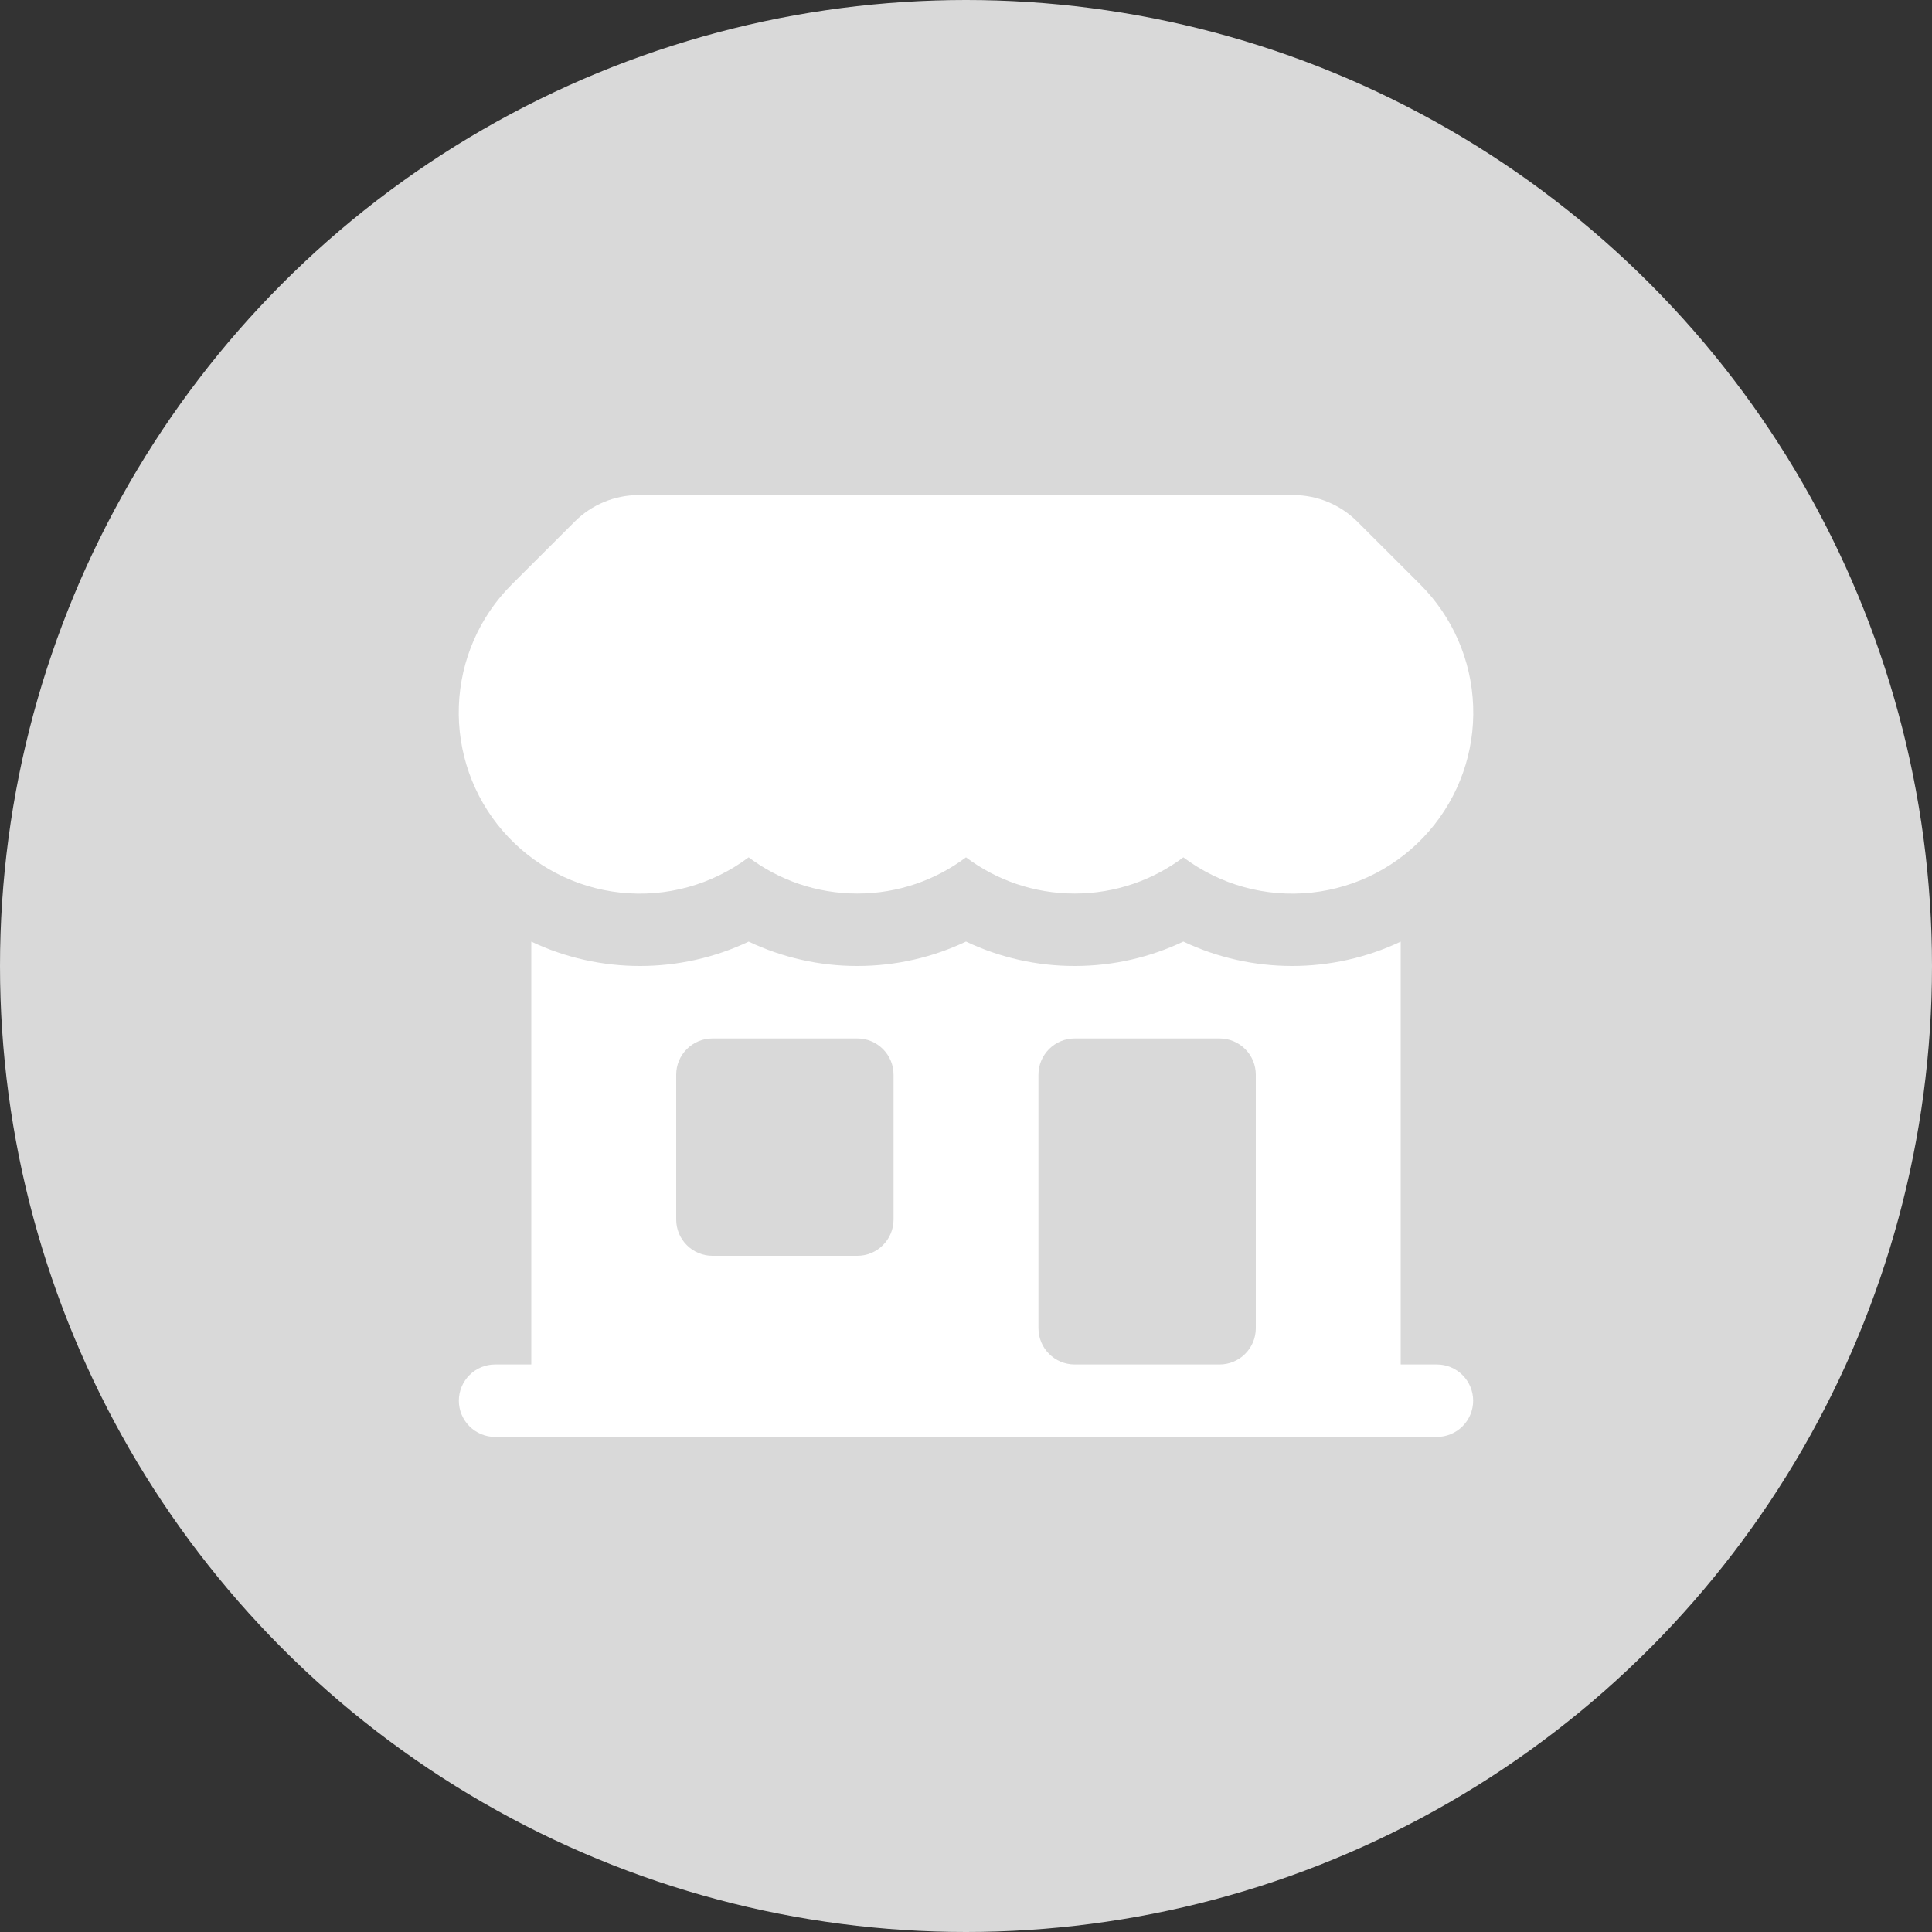
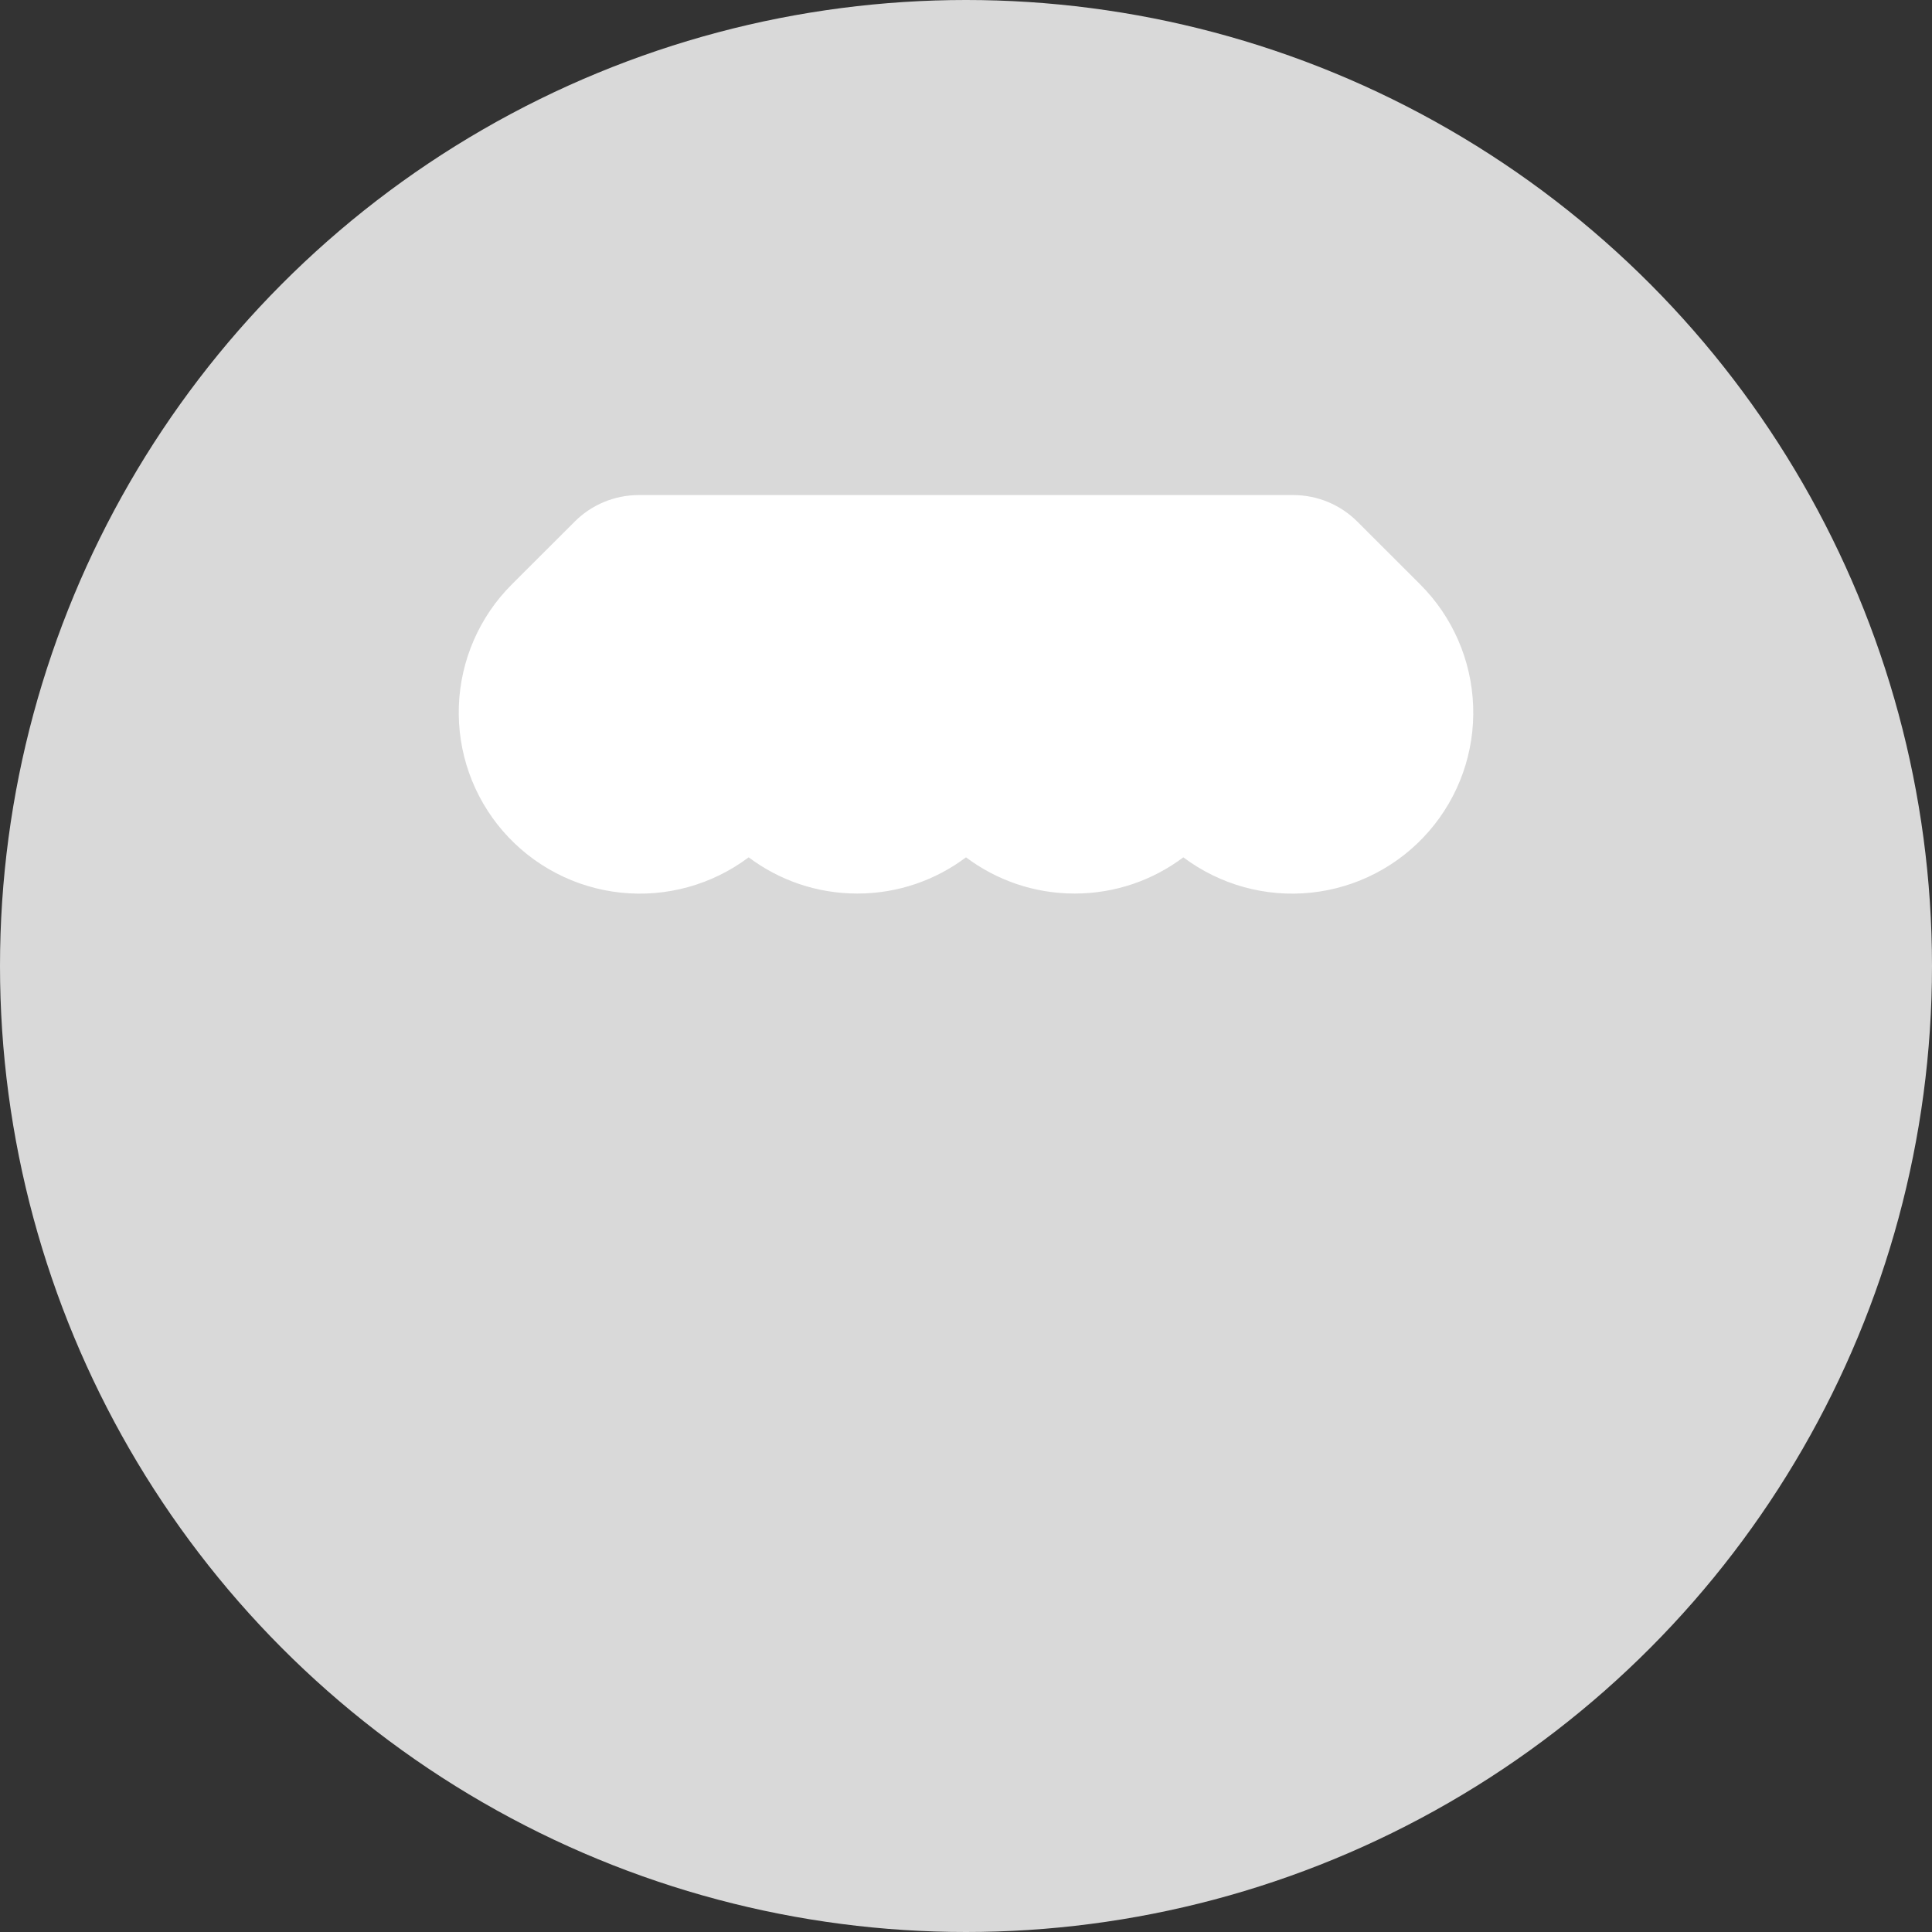
<svg xmlns="http://www.w3.org/2000/svg" width="40" height="40" viewBox="0 0 40 40" fill="none">
  <rect x="0" y="0" width="40" height="40" fill="#333333" stroke="none" />
  <circle cx="20" cy="20" r="20" fill="#D9D9D9" />
  <path d="M13.223 10.25C12.726 10.25 12.249 10.448 11.898 10.8L10.598 12.098C9.926 12.768 9.534 13.669 9.5 14.617C9.466 15.566 9.792 16.492 10.414 17.209C11.036 17.926 11.907 18.381 12.851 18.481C13.794 18.581 14.741 18.32 15.5 17.75C16.127 18.22 16.906 18.5 17.75 18.5C18.594 18.5 19.374 18.22 20 17.75C20.626 18.22 21.406 18.5 22.25 18.5C23.094 18.5 23.873 18.22 24.5 17.75C25.259 18.32 26.206 18.581 27.149 18.481C28.093 18.381 28.964 17.926 29.586 17.209C30.208 16.492 30.535 15.566 30.5 14.617C30.466 13.669 30.074 12.768 29.402 12.098L28.102 10.799C27.75 10.448 27.274 10.25 26.777 10.25H13.223Z" fill="white" />
-   <path fill-rule="evenodd" clip-rule="evenodd" d="M11 28.25V19.495C12.42 20.169 14.08 20.168 15.5 19.495C16.203 19.828 16.972 20.001 17.75 20C18.554 20 19.318 19.818 20 19.494C20.703 19.828 21.472 20.001 22.25 20C23.054 20 23.817 19.818 24.5 19.494C25.92 20.168 27.58 20.169 29 19.495V28.25H29.75C29.949 28.25 30.14 28.329 30.28 28.47C30.421 28.61 30.5 28.801 30.5 29C30.5 29.199 30.421 29.39 30.28 29.53C30.14 29.671 29.949 29.75 29.75 29.75H10.25C10.051 29.75 9.86 29.671 9.72 29.53C9.579 29.39 9.5 29.199 9.5 29C9.5 28.801 9.579 28.61 9.72 28.47C9.86 28.329 10.051 28.25 10.25 28.25H11ZM14 22.25C14 22.051 14.079 21.86 14.22 21.72C14.36 21.579 14.551 21.5 14.75 21.5H17.75C17.949 21.5 18.14 21.579 18.28 21.72C18.421 21.86 18.5 22.051 18.5 22.25V25.25C18.5 25.449 18.421 25.64 18.28 25.78C18.14 25.921 17.949 26 17.75 26H14.75C14.551 26 14.36 25.921 14.22 25.78C14.079 25.64 14 25.449 14 25.25V22.25ZM22.25 21.5C22.051 21.5 21.86 21.579 21.72 21.72C21.579 21.86 21.5 22.051 21.5 22.25V27.5C21.5 27.914 21.836 28.25 22.25 28.25H25.25C25.449 28.25 25.64 28.171 25.78 28.03C25.921 27.89 26 27.699 26 27.5V22.25C26 22.051 25.921 21.86 25.78 21.72C25.64 21.579 25.449 21.5 25.25 21.5H22.25Z" fill="white" />
</svg>